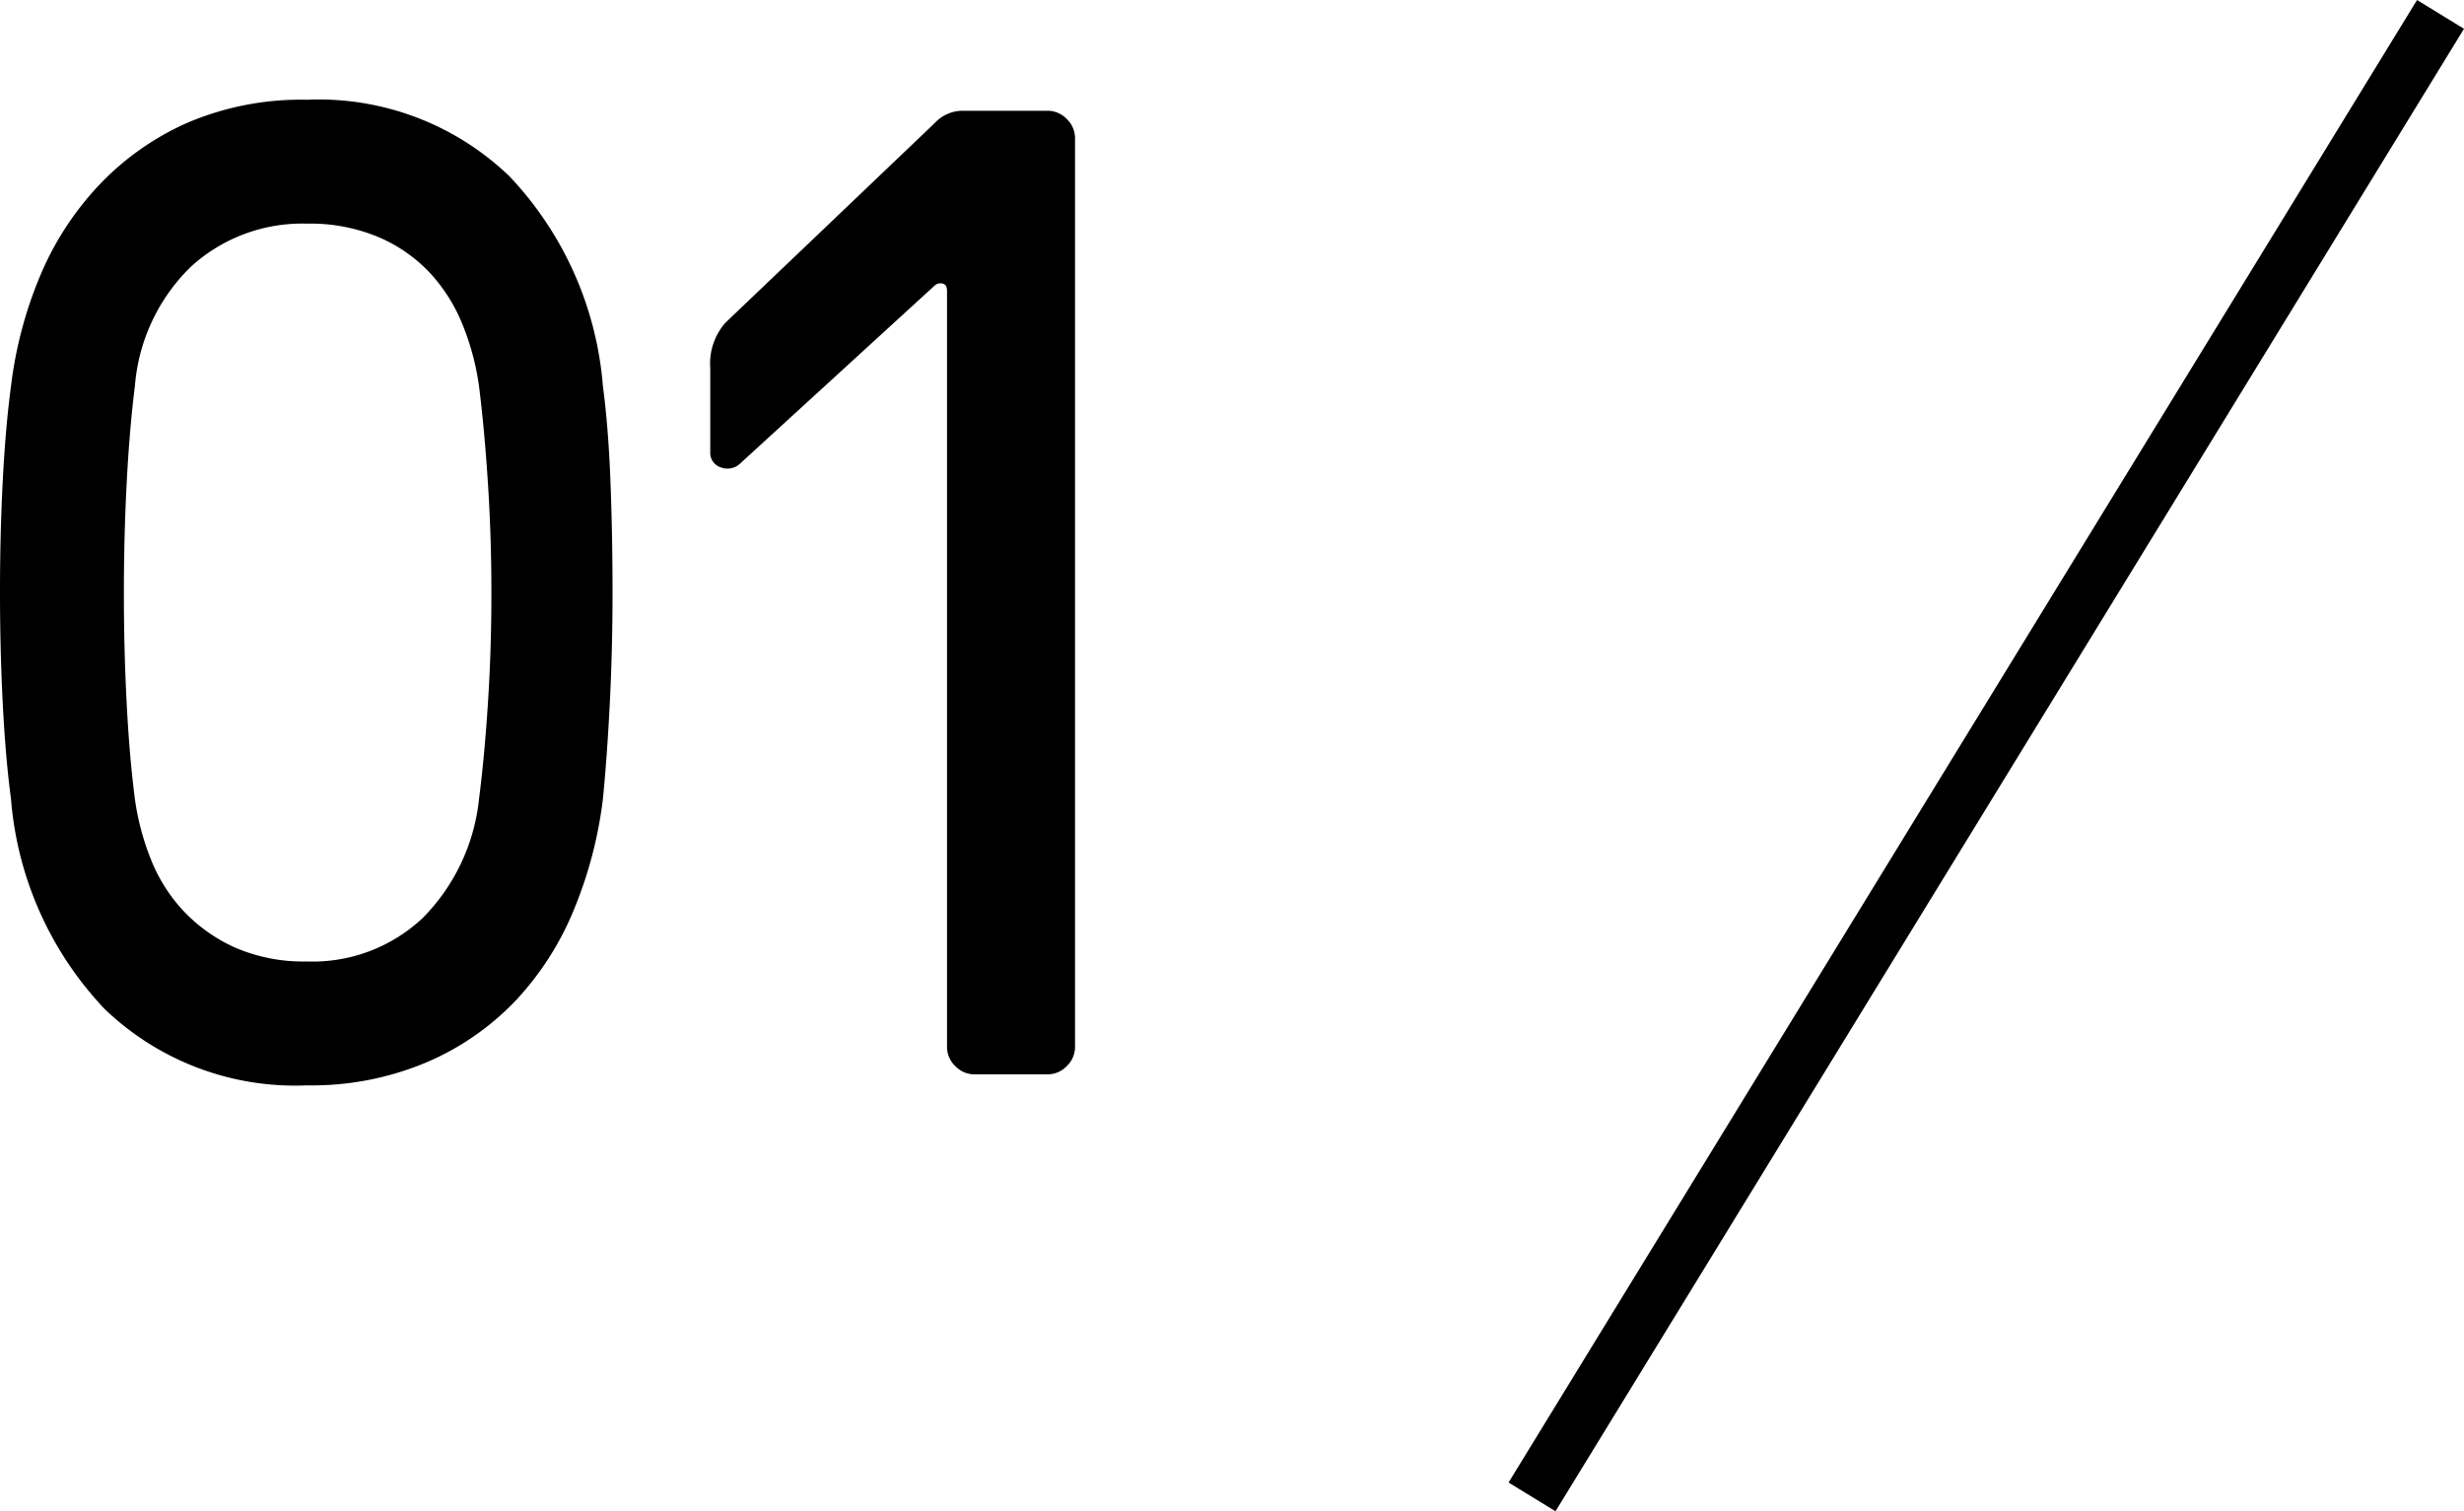
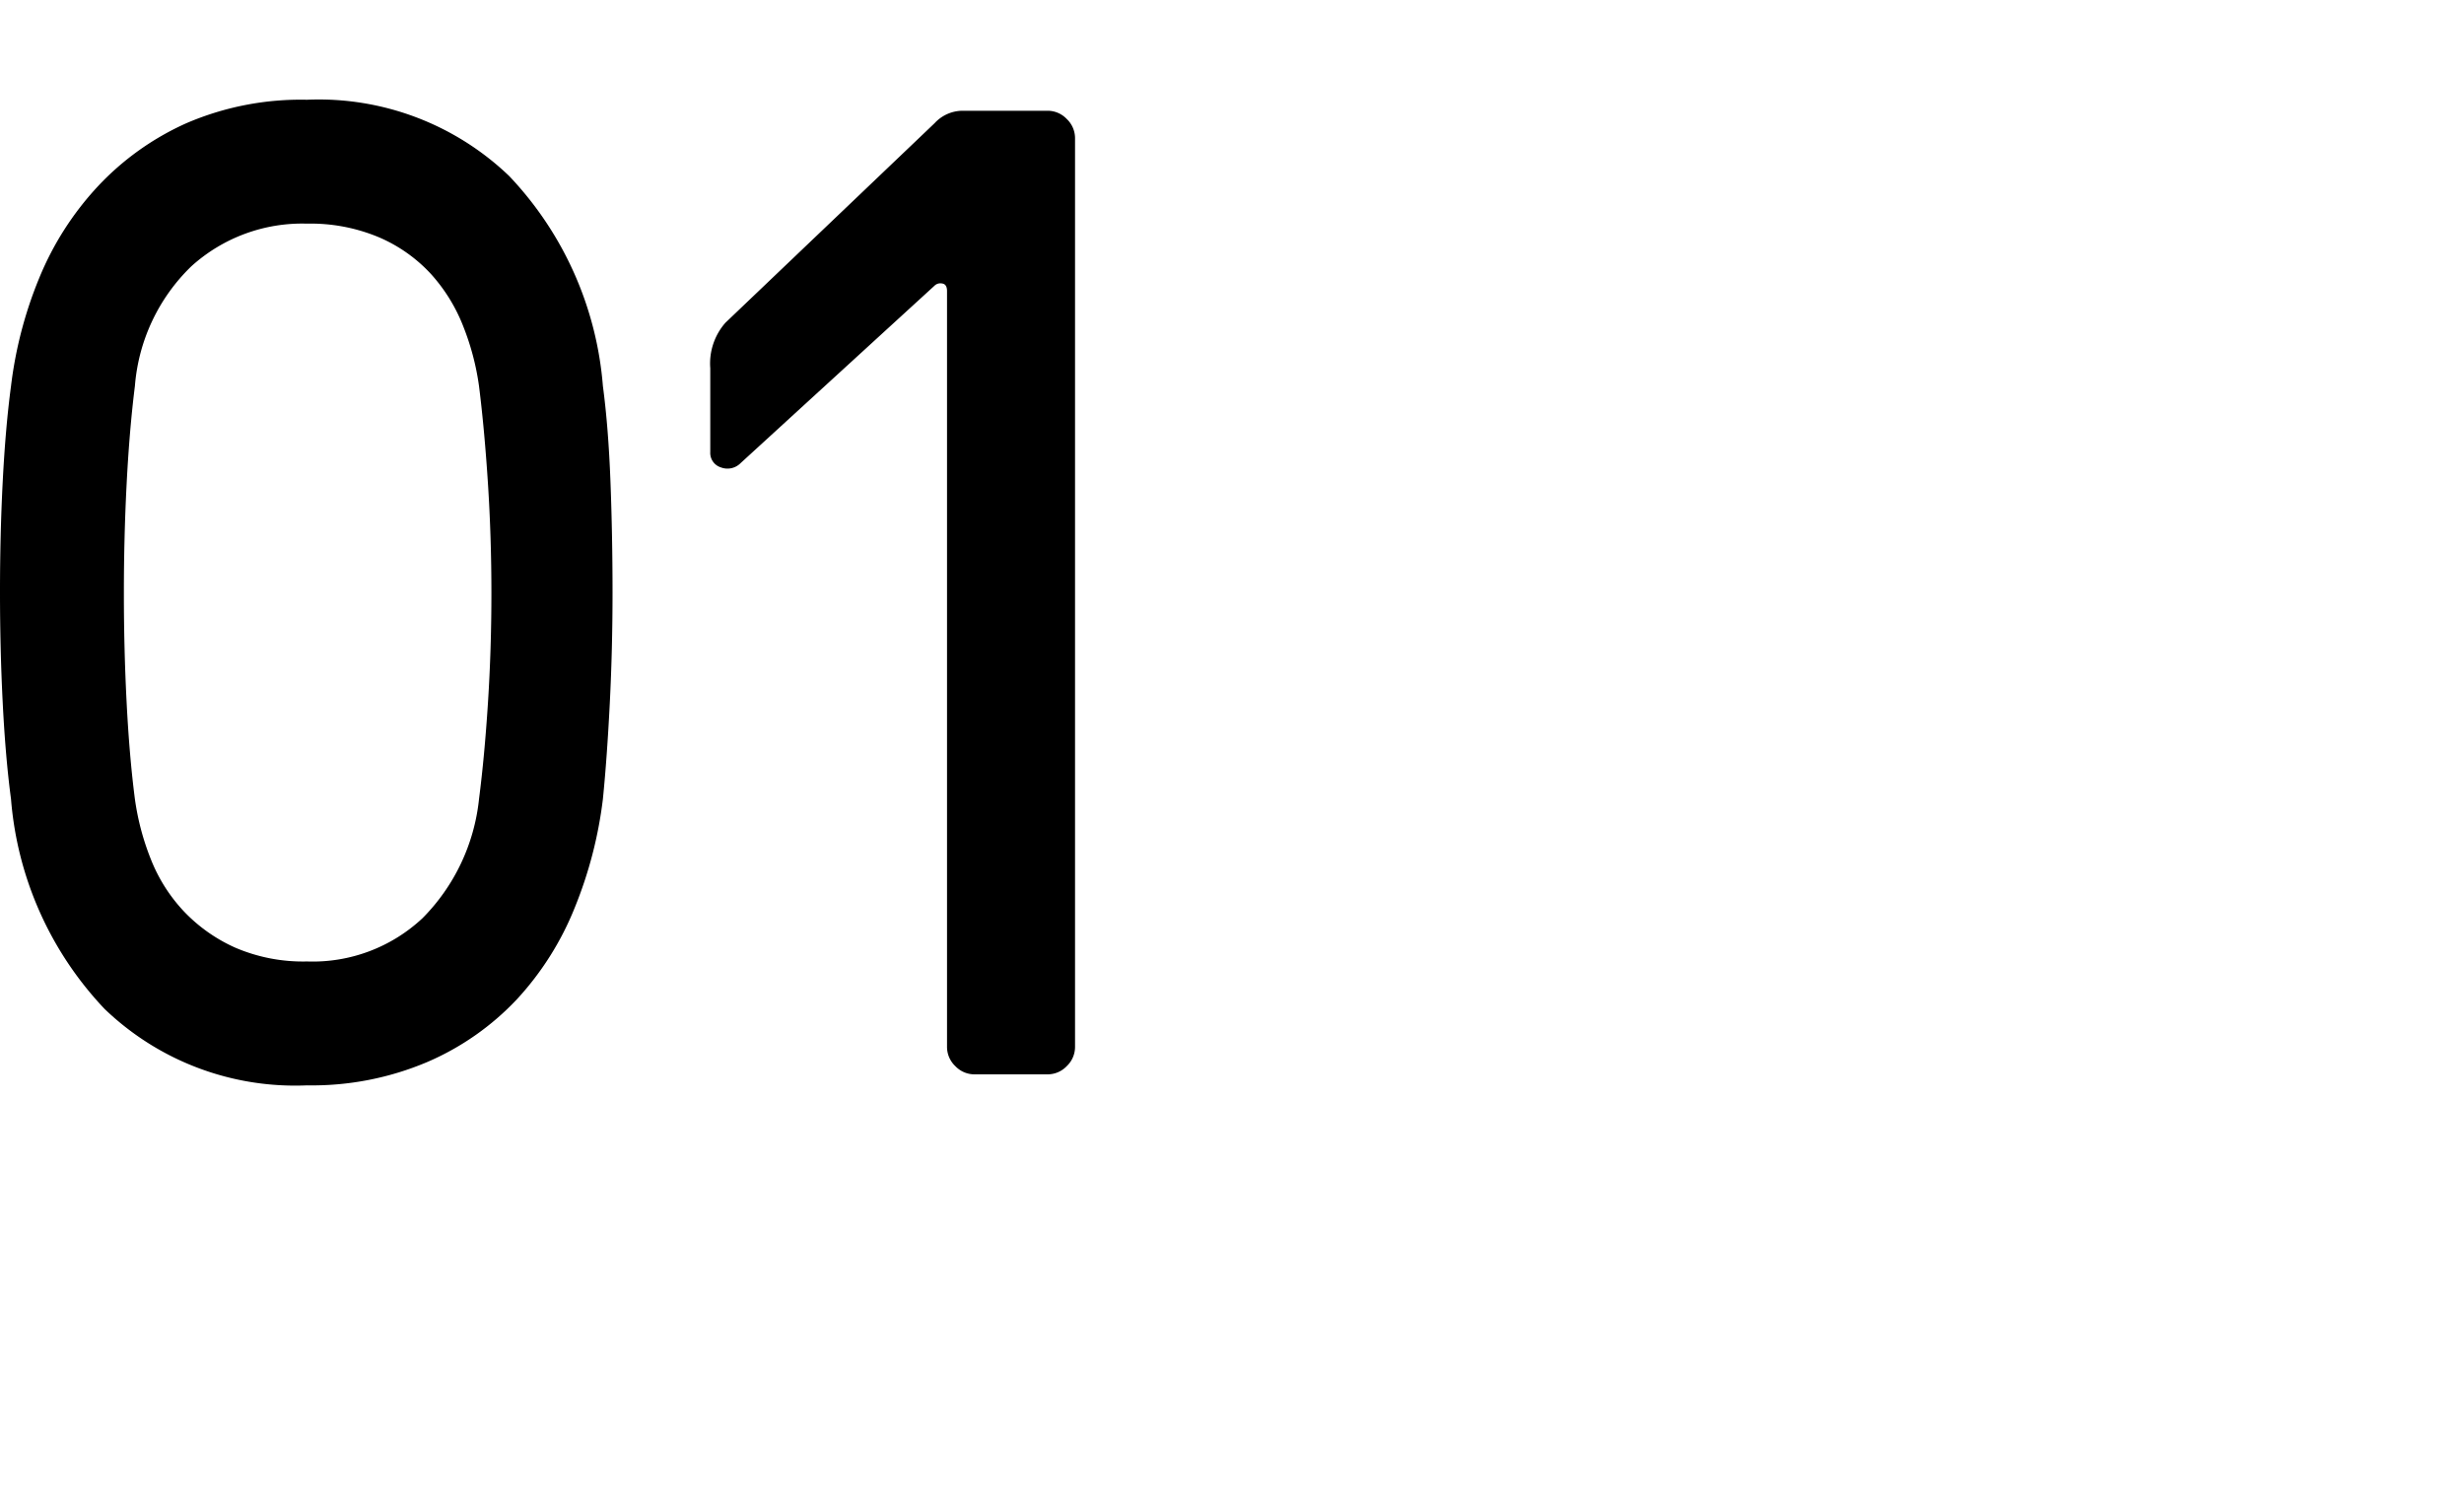
<svg xmlns="http://www.w3.org/2000/svg" width="89.503" height="54.893" viewBox="0 0 89.503 54.893">
  <g id="グループ_24859" data-name="グループ 24859" transform="translate(-75.35 2440.812)">
    <path id="パス_45213" data-name="パス 45213" d="M13-4.1a5.836,5.836,0,0,0,4.2-1.575A7.2,7.2,0,0,0,19.25-10q.2-1.55.325-3.5t.125-3.975q0-2.025-.125-3.975T19.25-25a9.328,9.328,0,0,0-.575-2.175,6.168,6.168,0,0,0-1.175-1.9A5.527,5.527,0,0,0,15.625-30.4,6.414,6.414,0,0,0,13-30.9a6,6,0,0,0-4.2,1.55A6.791,6.791,0,0,0,6.75-25q-.2,1.6-.3,3.55t-.1,3.975q0,2.025.1,3.975t.3,3.5a9.328,9.328,0,0,0,.575,2.175,5.934,5.934,0,0,0,1.2,1.9A5.873,5.873,0,0,0,10.4-4.6,6.238,6.238,0,0,0,13-4.1Zm0-31.3a9.988,9.988,0,0,1,7.35,2.775A12.525,12.525,0,0,1,23.75-25q.2,1.5.275,3.475T24.1-17.5q0,2.05-.1,4.025T23.75-10a15.323,15.323,0,0,1-1.025,3.95,10.848,10.848,0,0,1-2.1,3.325A9.752,9.752,0,0,1,17.375-.45,10.728,10.728,0,0,1,13,.4,9.988,9.988,0,0,1,5.65-2.375,12.525,12.525,0,0,1,2.25-10q-.2-1.5-.3-3.475t-.1-4.05q0-2.075.1-4.025T2.25-25a14.97,14.97,0,0,1,1.025-3.925A11,11,0,0,1,5.4-32.25a9.987,9.987,0,0,1,3.225-2.3A10.508,10.508,0,0,1,13-35.4Zm26.9.4a.959.959,0,0,1,.7.3.959.959,0,0,1,.3.7V-1a.959.959,0,0,1-.3.7.959.959,0,0,1-.7.3H37.25a.959.959,0,0,1-.7-.3.959.959,0,0,1-.3-.7V-28.45q0-.25-.175-.275a.306.306,0,0,0-.275.075L28.75-22.2a.67.67,0,0,1-.725.15.548.548,0,0,1-.375-.55v-3.05a2.241,2.241,0,0,1,.55-1.65l7.6-7.25a1.386,1.386,0,0,1,1-.45Z" transform="translate(73.5 -2401.789)" />
-     <line id="線_836" data-name="線 836" x1="33" y2="53.848" transform="translate(131 -2440.289)" fill="none" stroke="#000" stroke-width="2" />
  </g>
</svg>